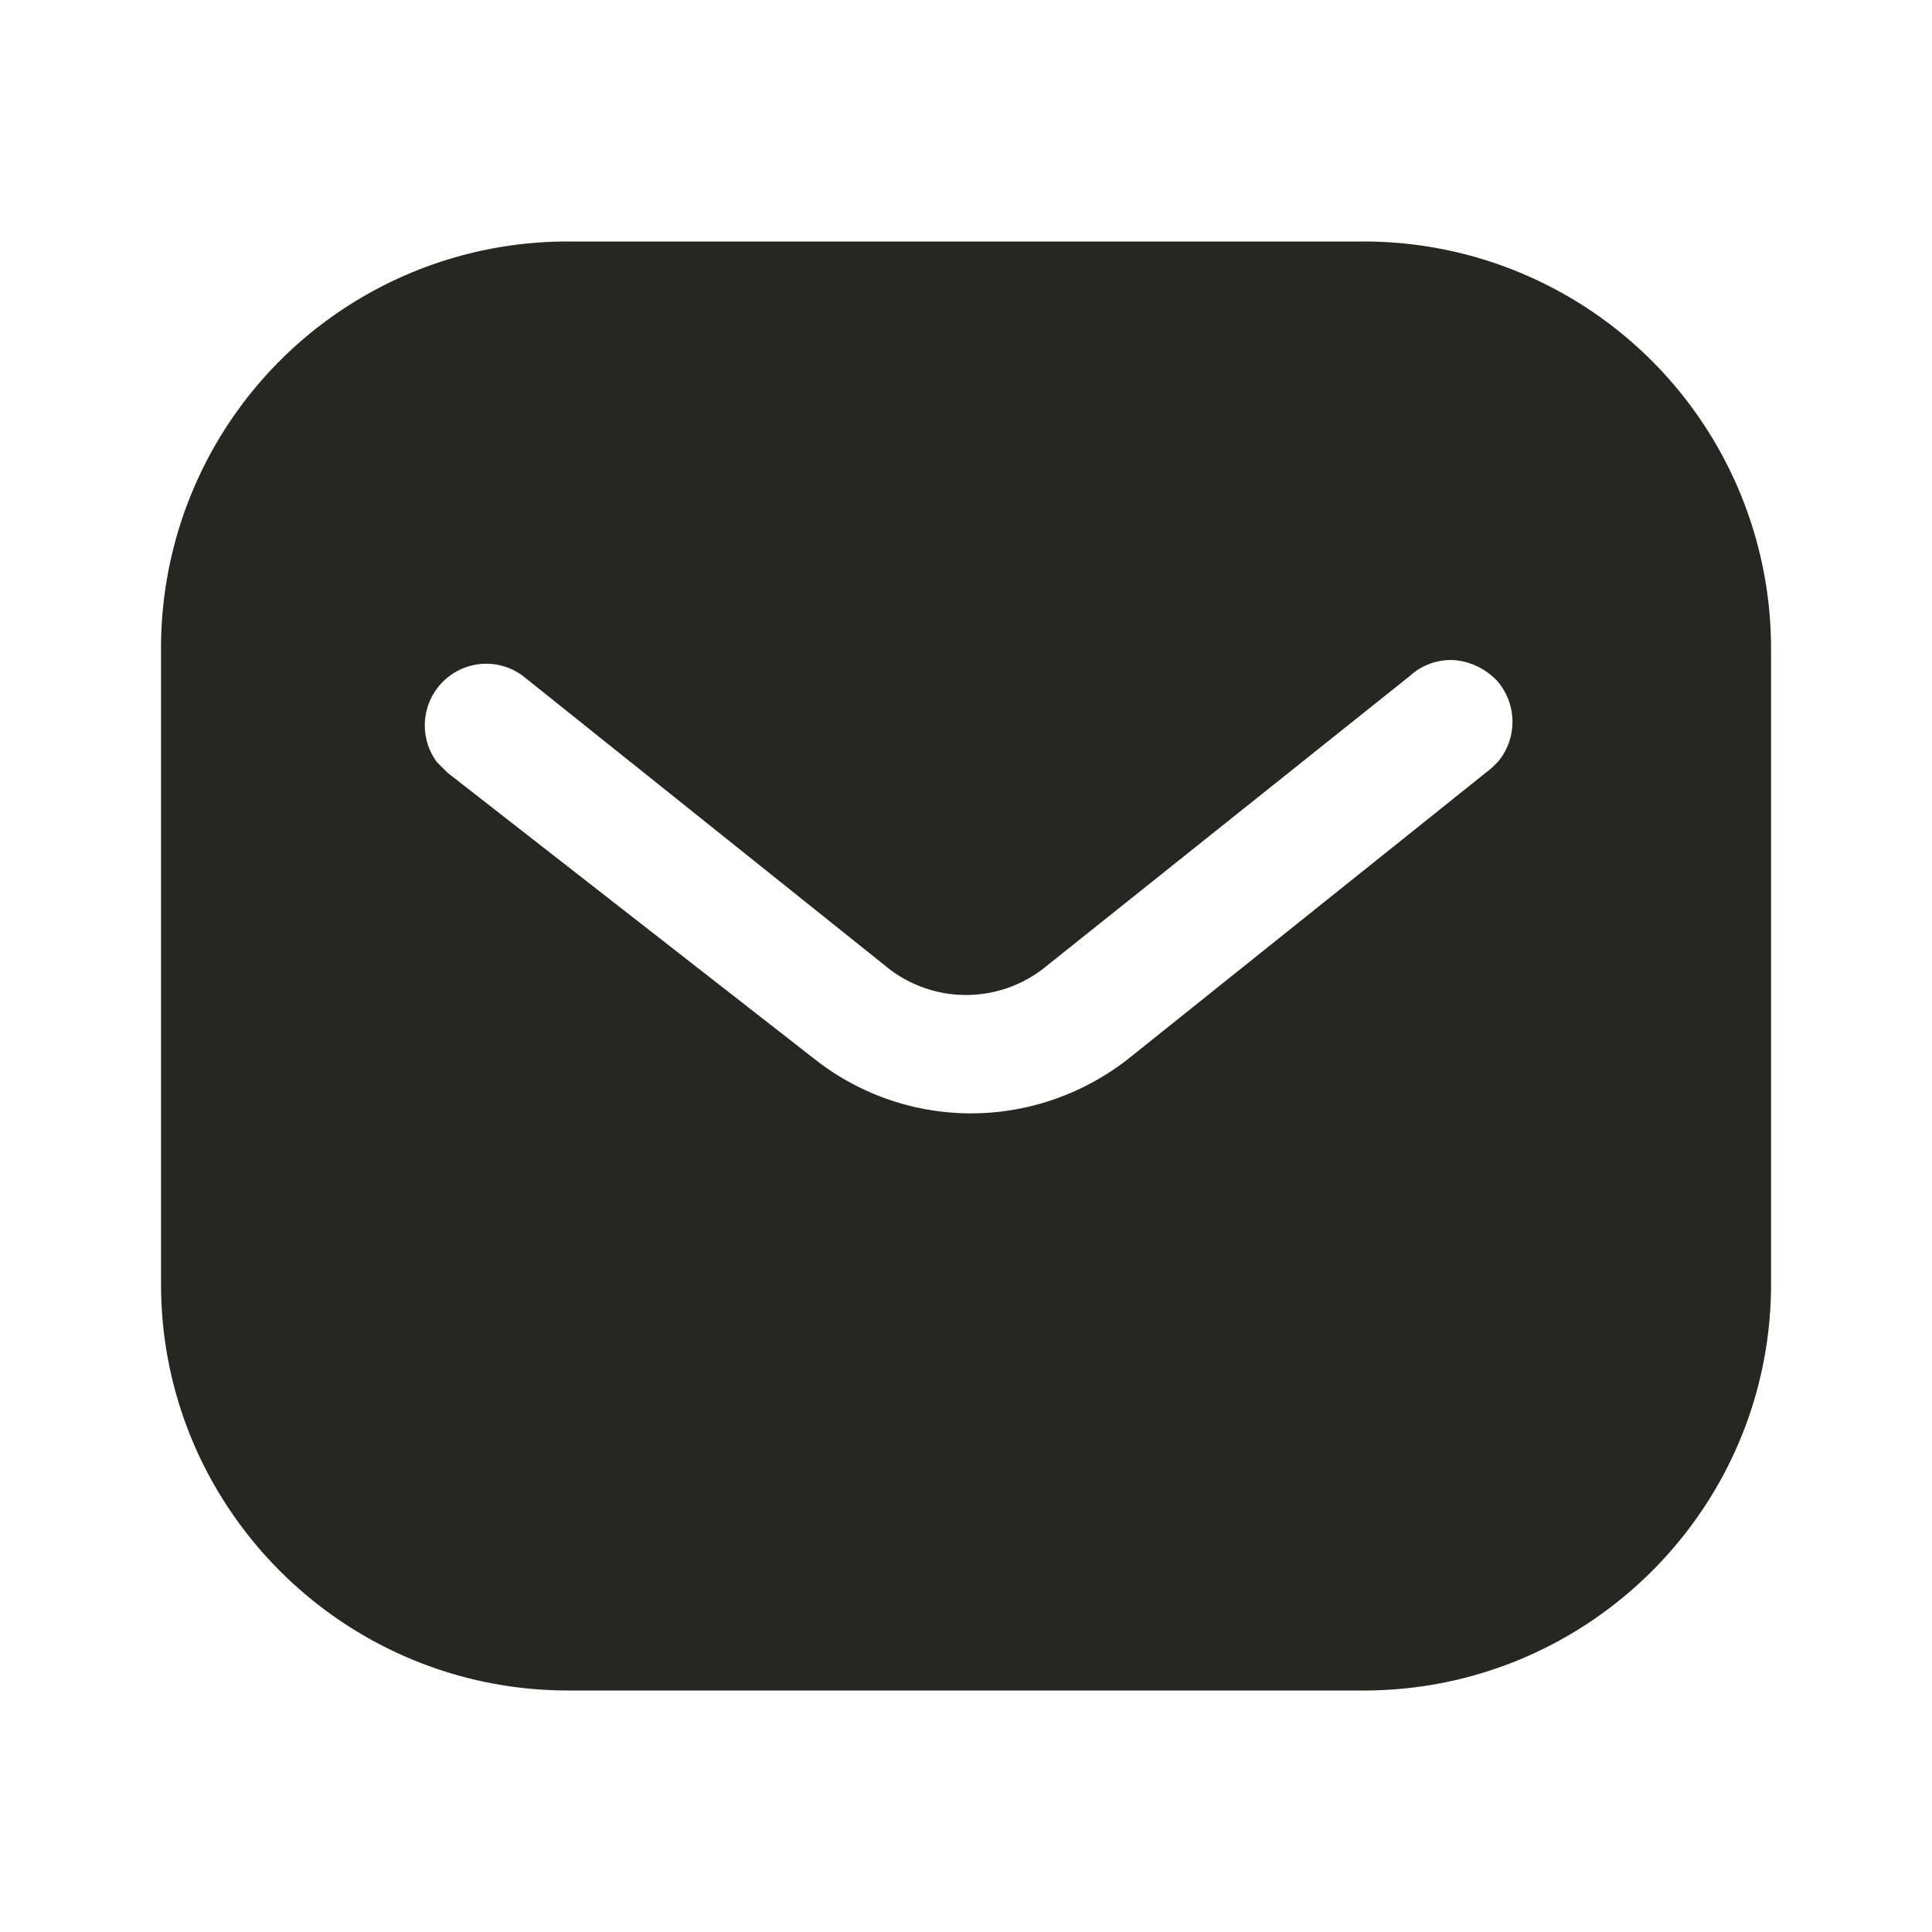
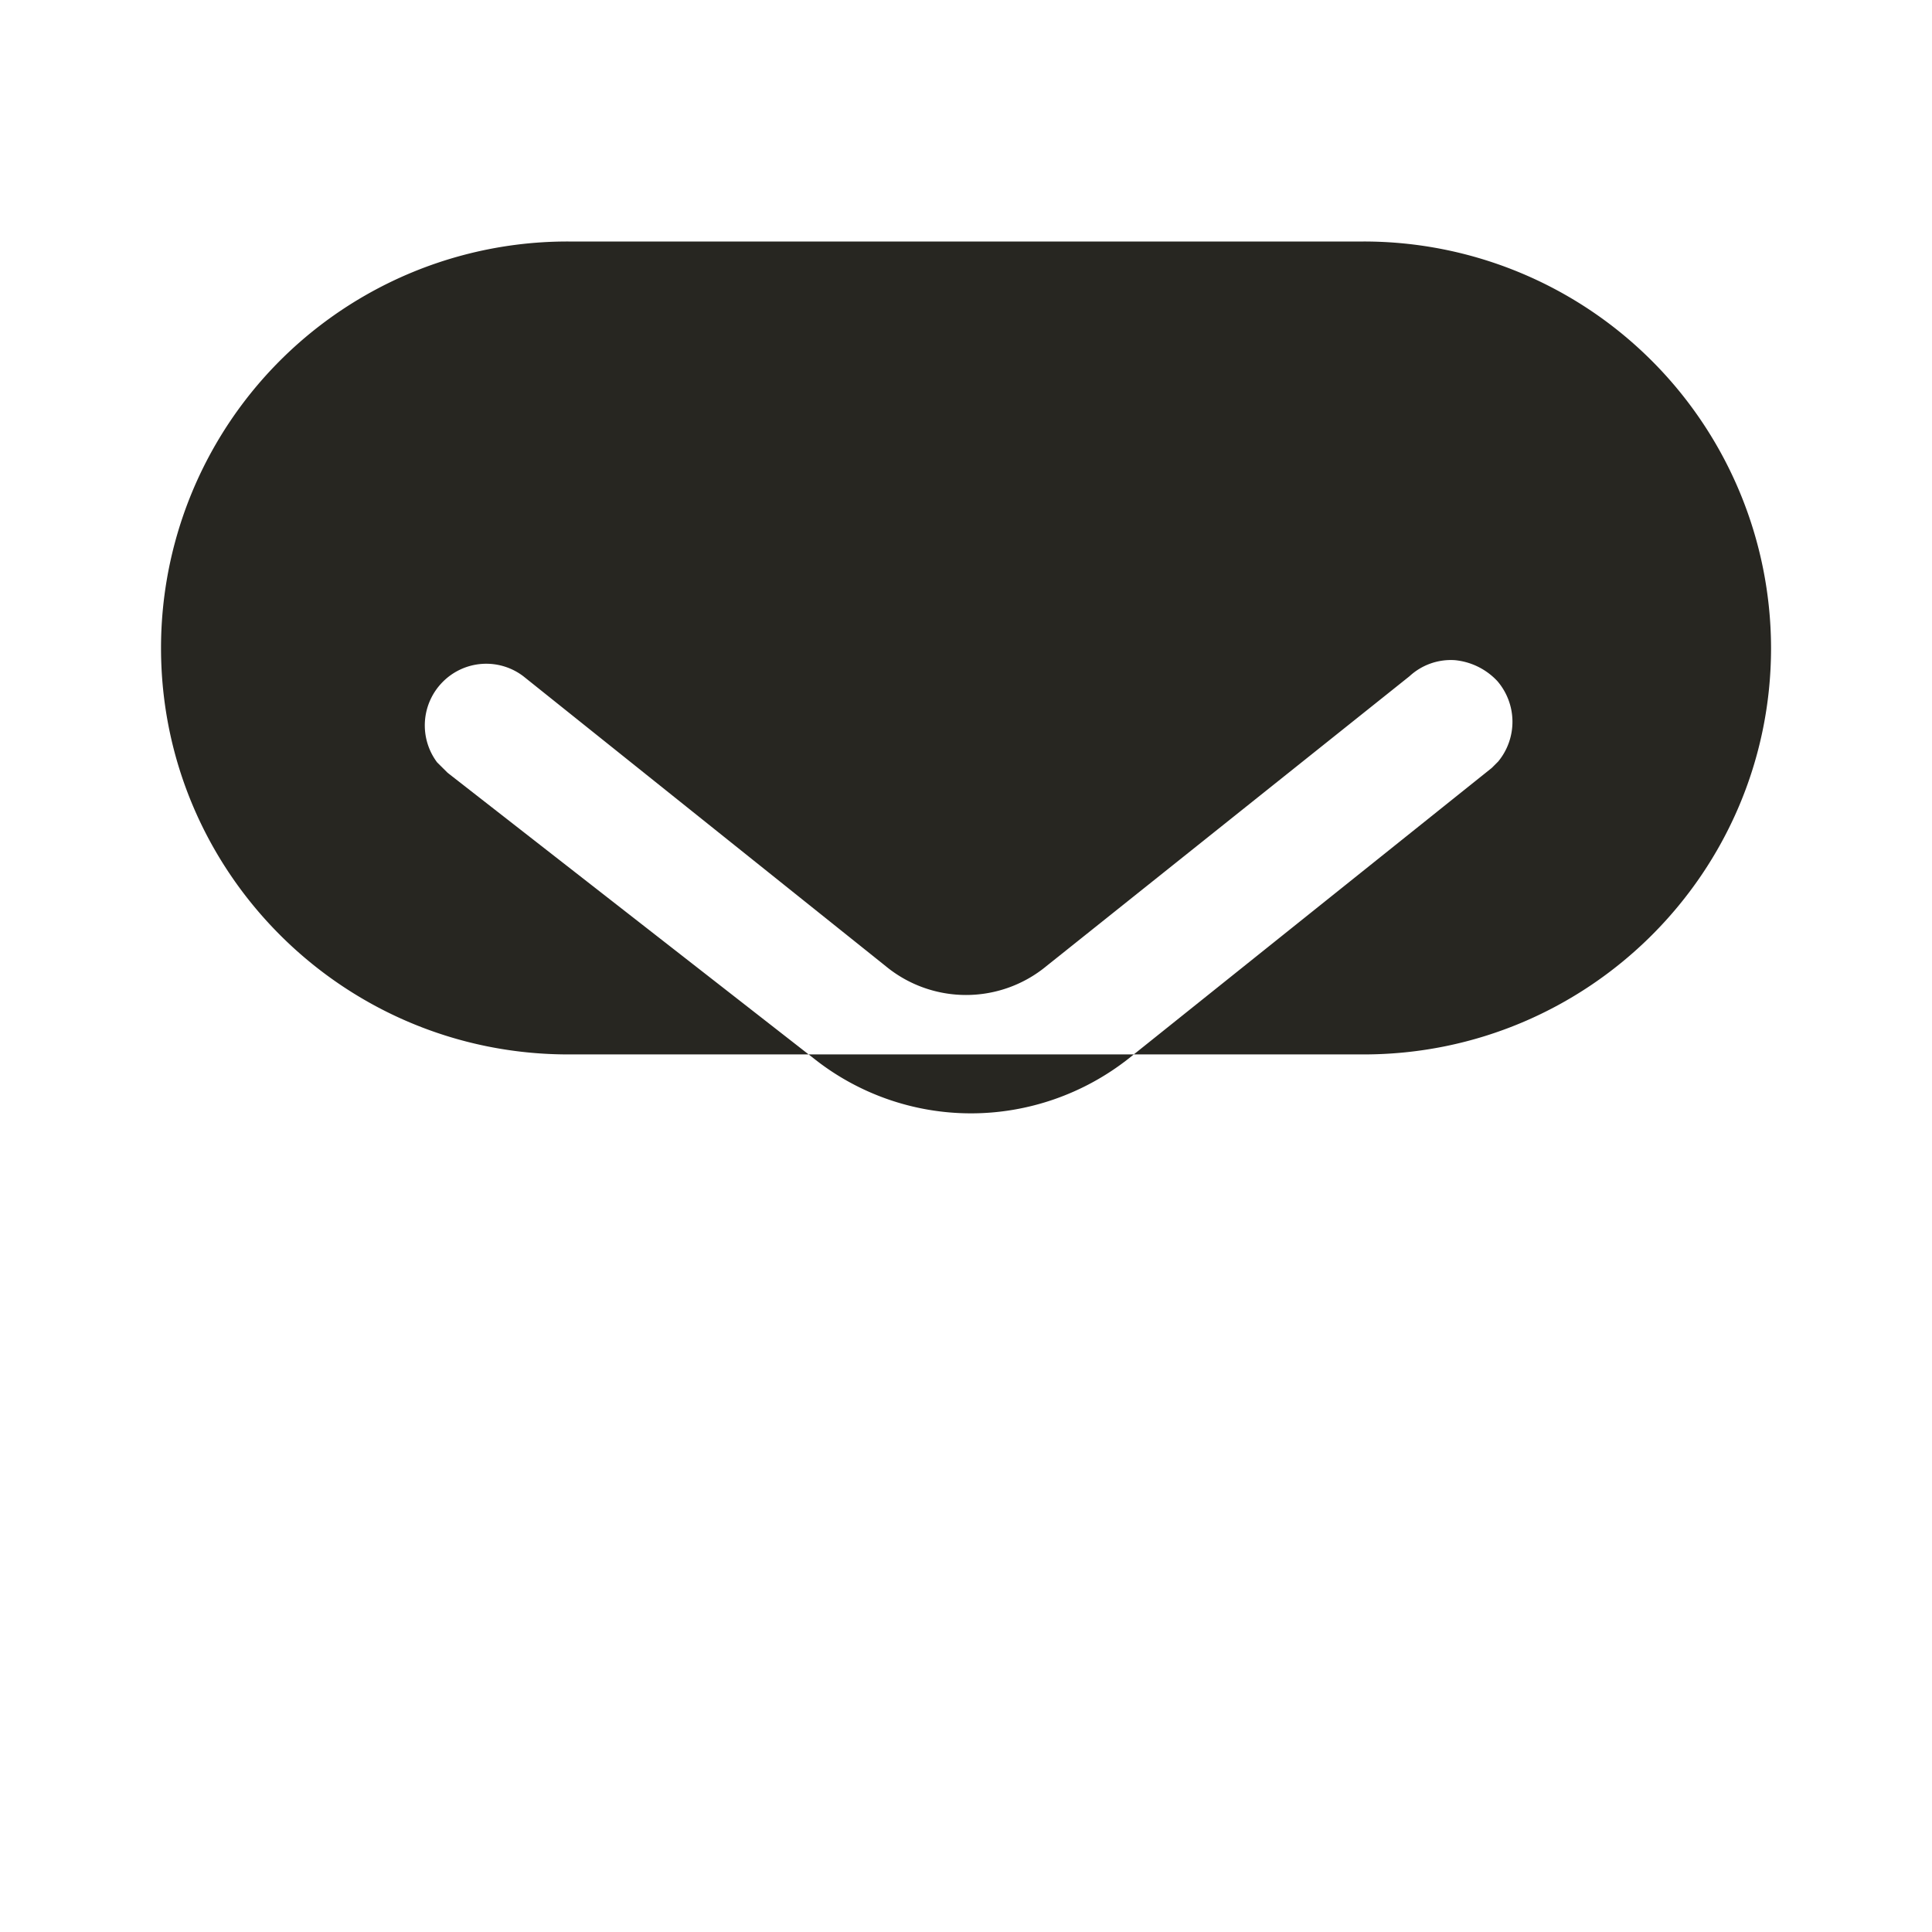
<svg xmlns="http://www.w3.org/2000/svg" width="26" height="26" fill="none">
-   <path fill="#272621" fill-rule="evenodd" d="M18.35 3.25a5.48 5.48 0 0 1 5.484 5.47v8.56c0 3.022-2.46 5.47-5.483 5.47H7.649c-3.024 0-5.482-2.448-5.482-5.47V8.72a5.47 5.47 0 0 1 5.482-5.47zm1.725 7.085.087-.087a.84.84 0 0 0-.012-1.083.9.9 0 0 0-.573-.281.82.82 0 0 0-.608.216L14.084 13a1.7 1.7 0 0 1-2.167 0L7.042 9.1a.824.824 0 0 0-1.083.076.83.83 0 0 0-.077 1.083l.142.141 4.93 3.846a3.4 3.4 0 0 0 2.112.737c.768 0 1.516-.26 2.122-.737z" clip-rule="evenodd" />
+   <path fill="#272621" fill-rule="evenodd" d="M18.35 3.25a5.48 5.48 0 0 1 5.484 5.47c0 3.022-2.46 5.47-5.483 5.47H7.649c-3.024 0-5.482-2.448-5.482-5.47V8.72a5.47 5.47 0 0 1 5.482-5.47zm1.725 7.085.087-.087a.84.84 0 0 0-.012-1.083.9.9 0 0 0-.573-.281.82.82 0 0 0-.608.216L14.084 13a1.7 1.7 0 0 1-2.167 0L7.042 9.1a.824.824 0 0 0-1.083.076.83.83 0 0 0-.077 1.083l.142.141 4.93 3.846a3.4 3.4 0 0 0 2.112.737c.768 0 1.516-.26 2.122-.737z" clip-rule="evenodd" />
</svg>